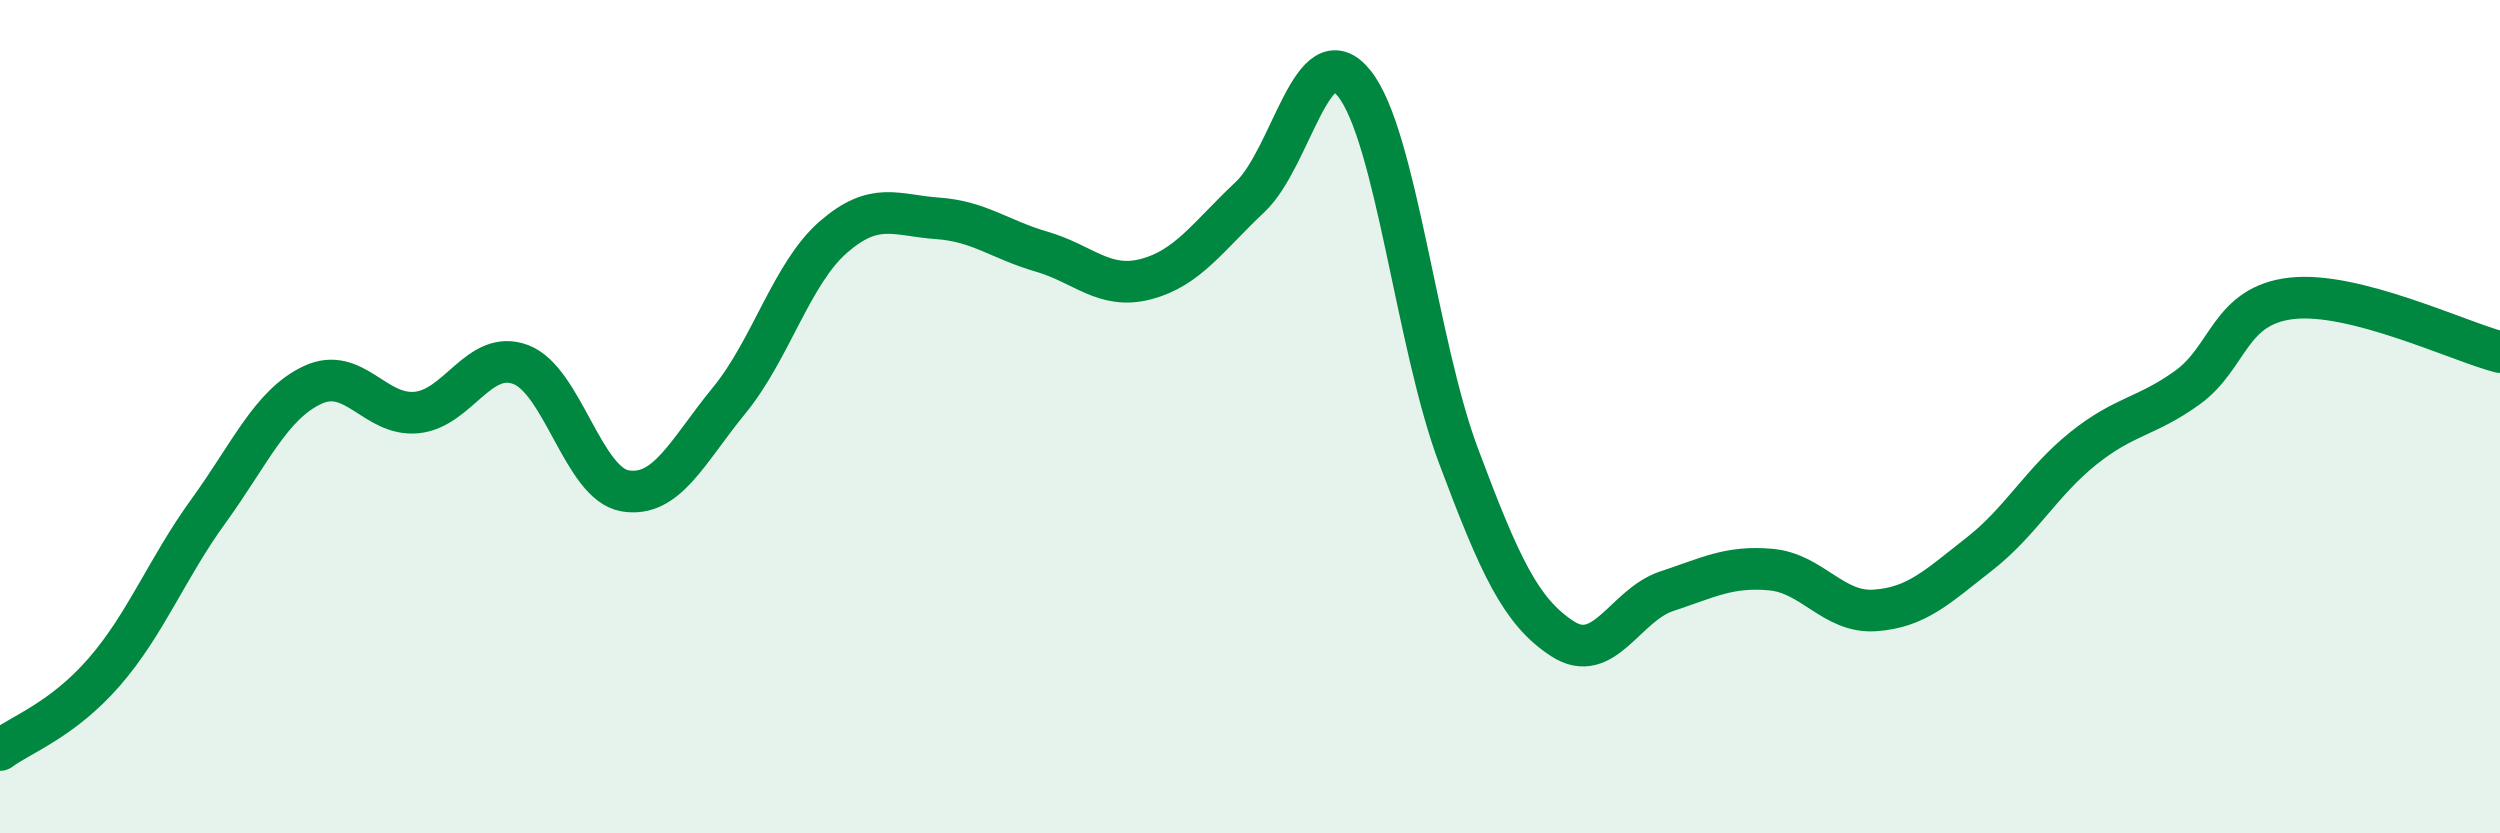
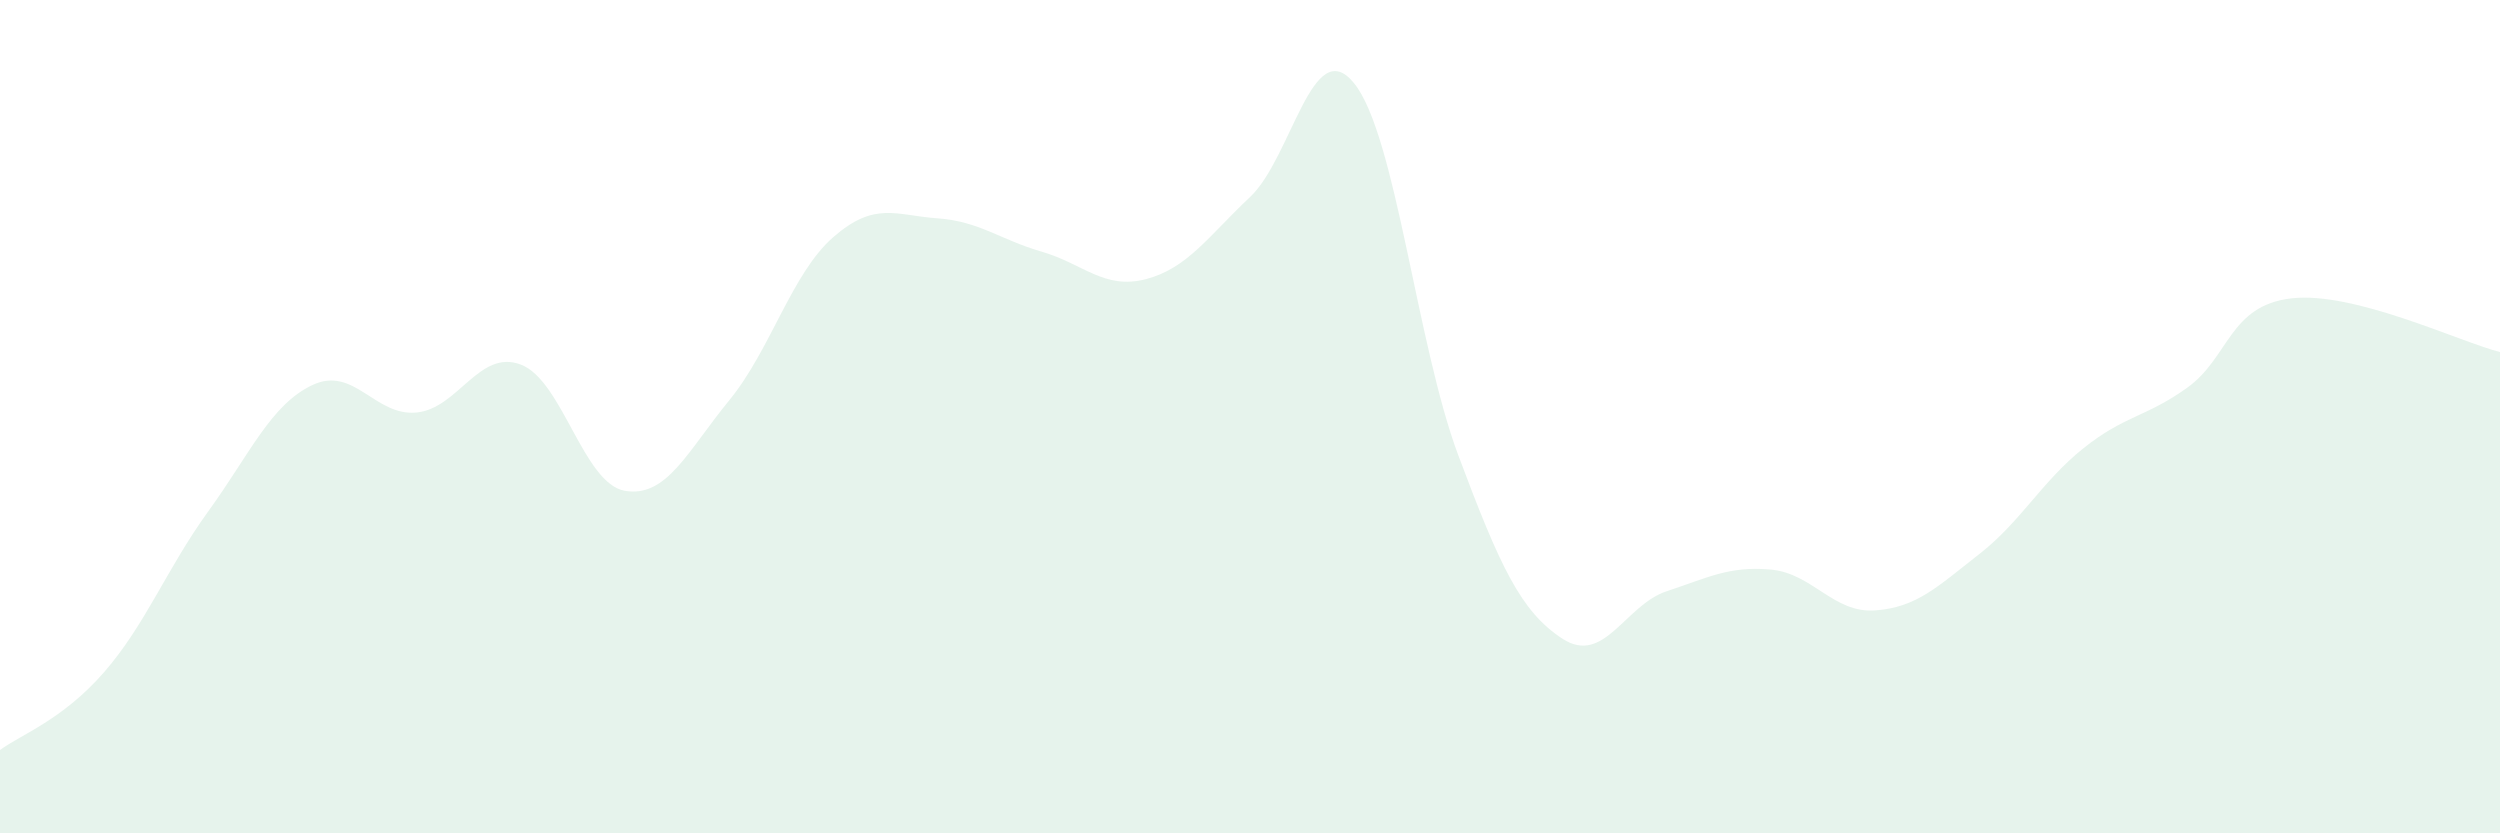
<svg xmlns="http://www.w3.org/2000/svg" width="60" height="20" viewBox="0 0 60 20">
  <path d="M 0,18 C 0.5,17.63 1.5,17.28 2.5,16.13 C 3.5,14.98 4,13.65 5,12.27 C 6,10.89 6.5,9.71 7.5,9.24 C 8.5,8.77 9,10 10,9.9 C 11,9.8 11.5,8.37 12.5,8.75 C 13.5,9.13 14,11.61 15,11.78 C 16,11.95 16.5,10.83 17.5,9.61 C 18.5,8.39 19,6.56 20,5.69 C 21,4.82 21.5,5.17 22.5,5.24 C 23.5,5.31 24,5.75 25,6.04 C 26,6.33 26.5,6.96 27.5,6.7 C 28.5,6.44 29,5.67 30,4.73 C 31,3.79 31.5,0.76 32.5,2 C 33.5,3.24 34,8.26 35,10.93 C 36,13.6 36.5,14.68 37.5,15.33 C 38.5,15.98 39,14.52 40,14.19 C 41,13.86 41.5,13.58 42.5,13.67 C 43.5,13.76 44,14.72 45,14.65 C 46,14.58 46.5,14.08 47.5,13.3 C 48.5,12.52 49,11.56 50,10.76 C 51,9.96 51.5,10.02 52.5,9.3 C 53.5,8.58 53.5,7.33 55,7.16 C 56.5,6.99 59,8.19 60,8.45L60 20L0 20Z" fill="#008740" opacity="0.1" stroke-linecap="round" stroke-linejoin="round" />
-   <path d="M 0,18 C 0.5,17.63 1.5,17.28 2.5,16.13 C 3.5,14.98 4,13.65 5,12.27 C 6,10.89 6.5,9.71 7.5,9.24 C 8.5,8.77 9,10 10,9.9 C 11,9.8 11.5,8.37 12.5,8.75 C 13.5,9.13 14,11.61 15,11.78 C 16,11.95 16.5,10.83 17.5,9.61 C 18.5,8.39 19,6.56 20,5.69 C 21,4.82 21.5,5.17 22.5,5.24 C 23.5,5.31 24,5.75 25,6.04 C 26,6.33 26.5,6.96 27.5,6.7 C 28.5,6.44 29,5.67 30,4.73 C 31,3.79 31.5,0.76 32.5,2 C 33.5,3.24 34,8.26 35,10.93 C 36,13.6 36.5,14.68 37.5,15.33 C 38.5,15.98 39,14.52 40,14.19 C 41,13.86 41.5,13.58 42.5,13.67 C 43.5,13.76 44,14.72 45,14.65 C 46,14.58 46.5,14.08 47.5,13.3 C 48.5,12.52 49,11.56 50,10.76 C 51,9.96 51.5,10.02 52.5,9.3 C 53.5,8.58 53.5,7.33 55,7.16 C 56.5,6.99 59,8.19 60,8.45" stroke="#008740" stroke-width="1" fill="none" stroke-linecap="round" stroke-linejoin="round" />
</svg>